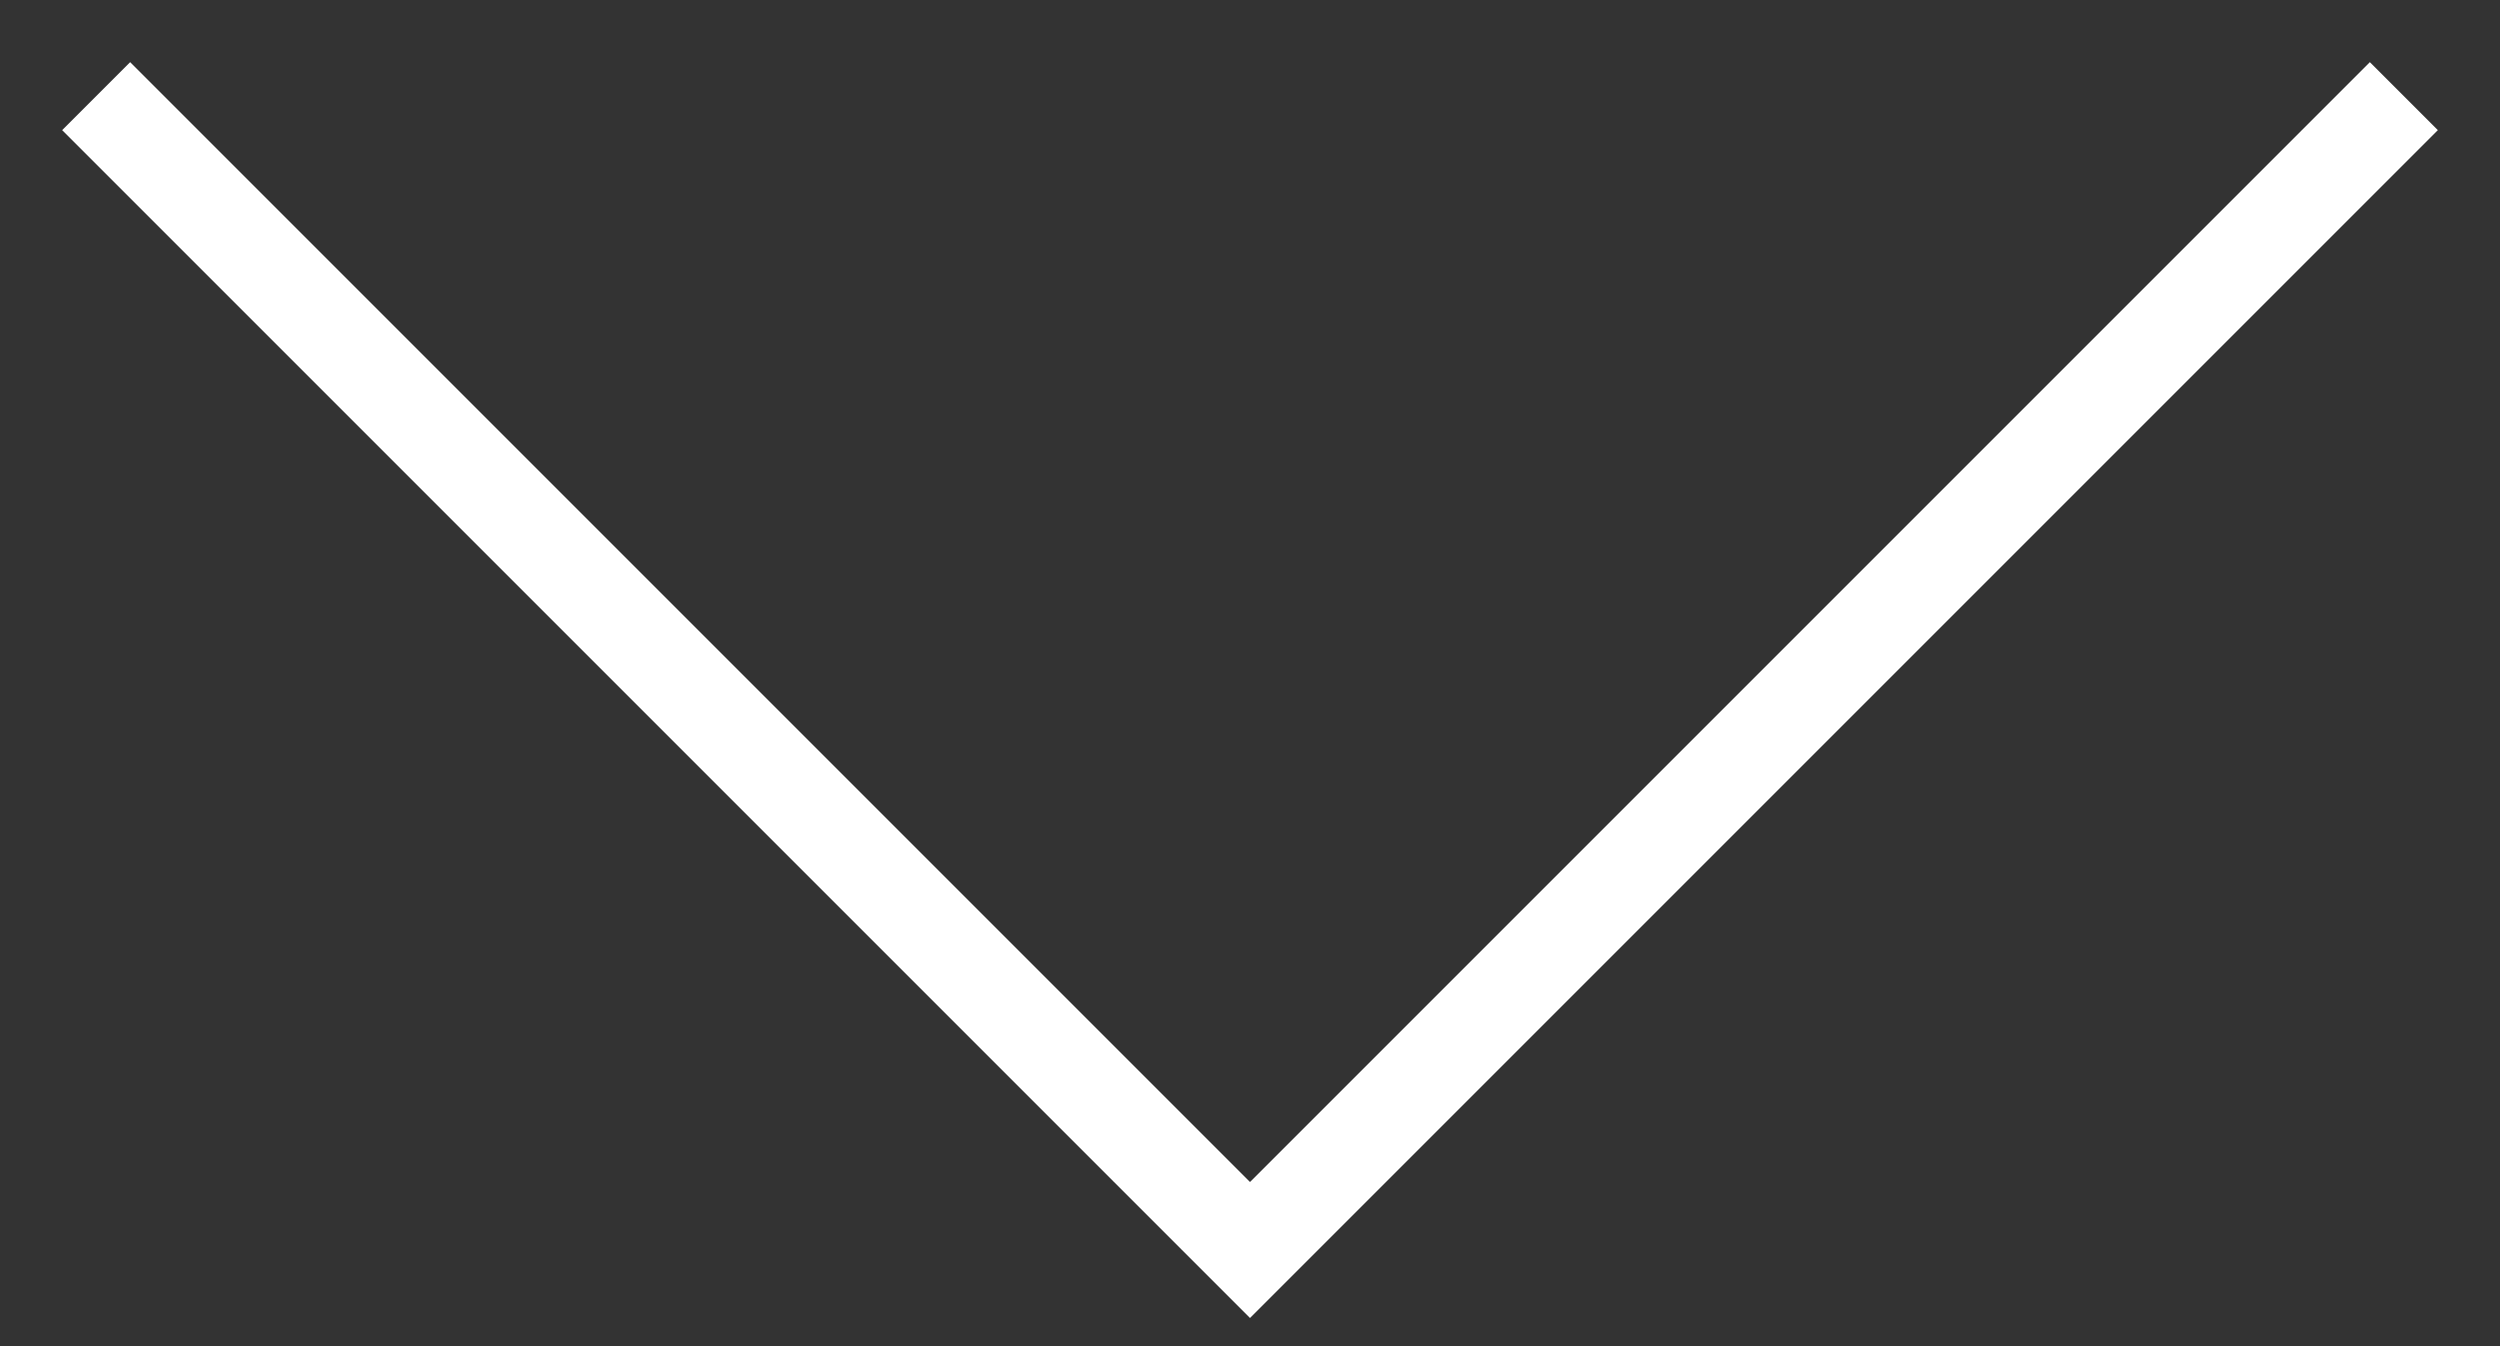
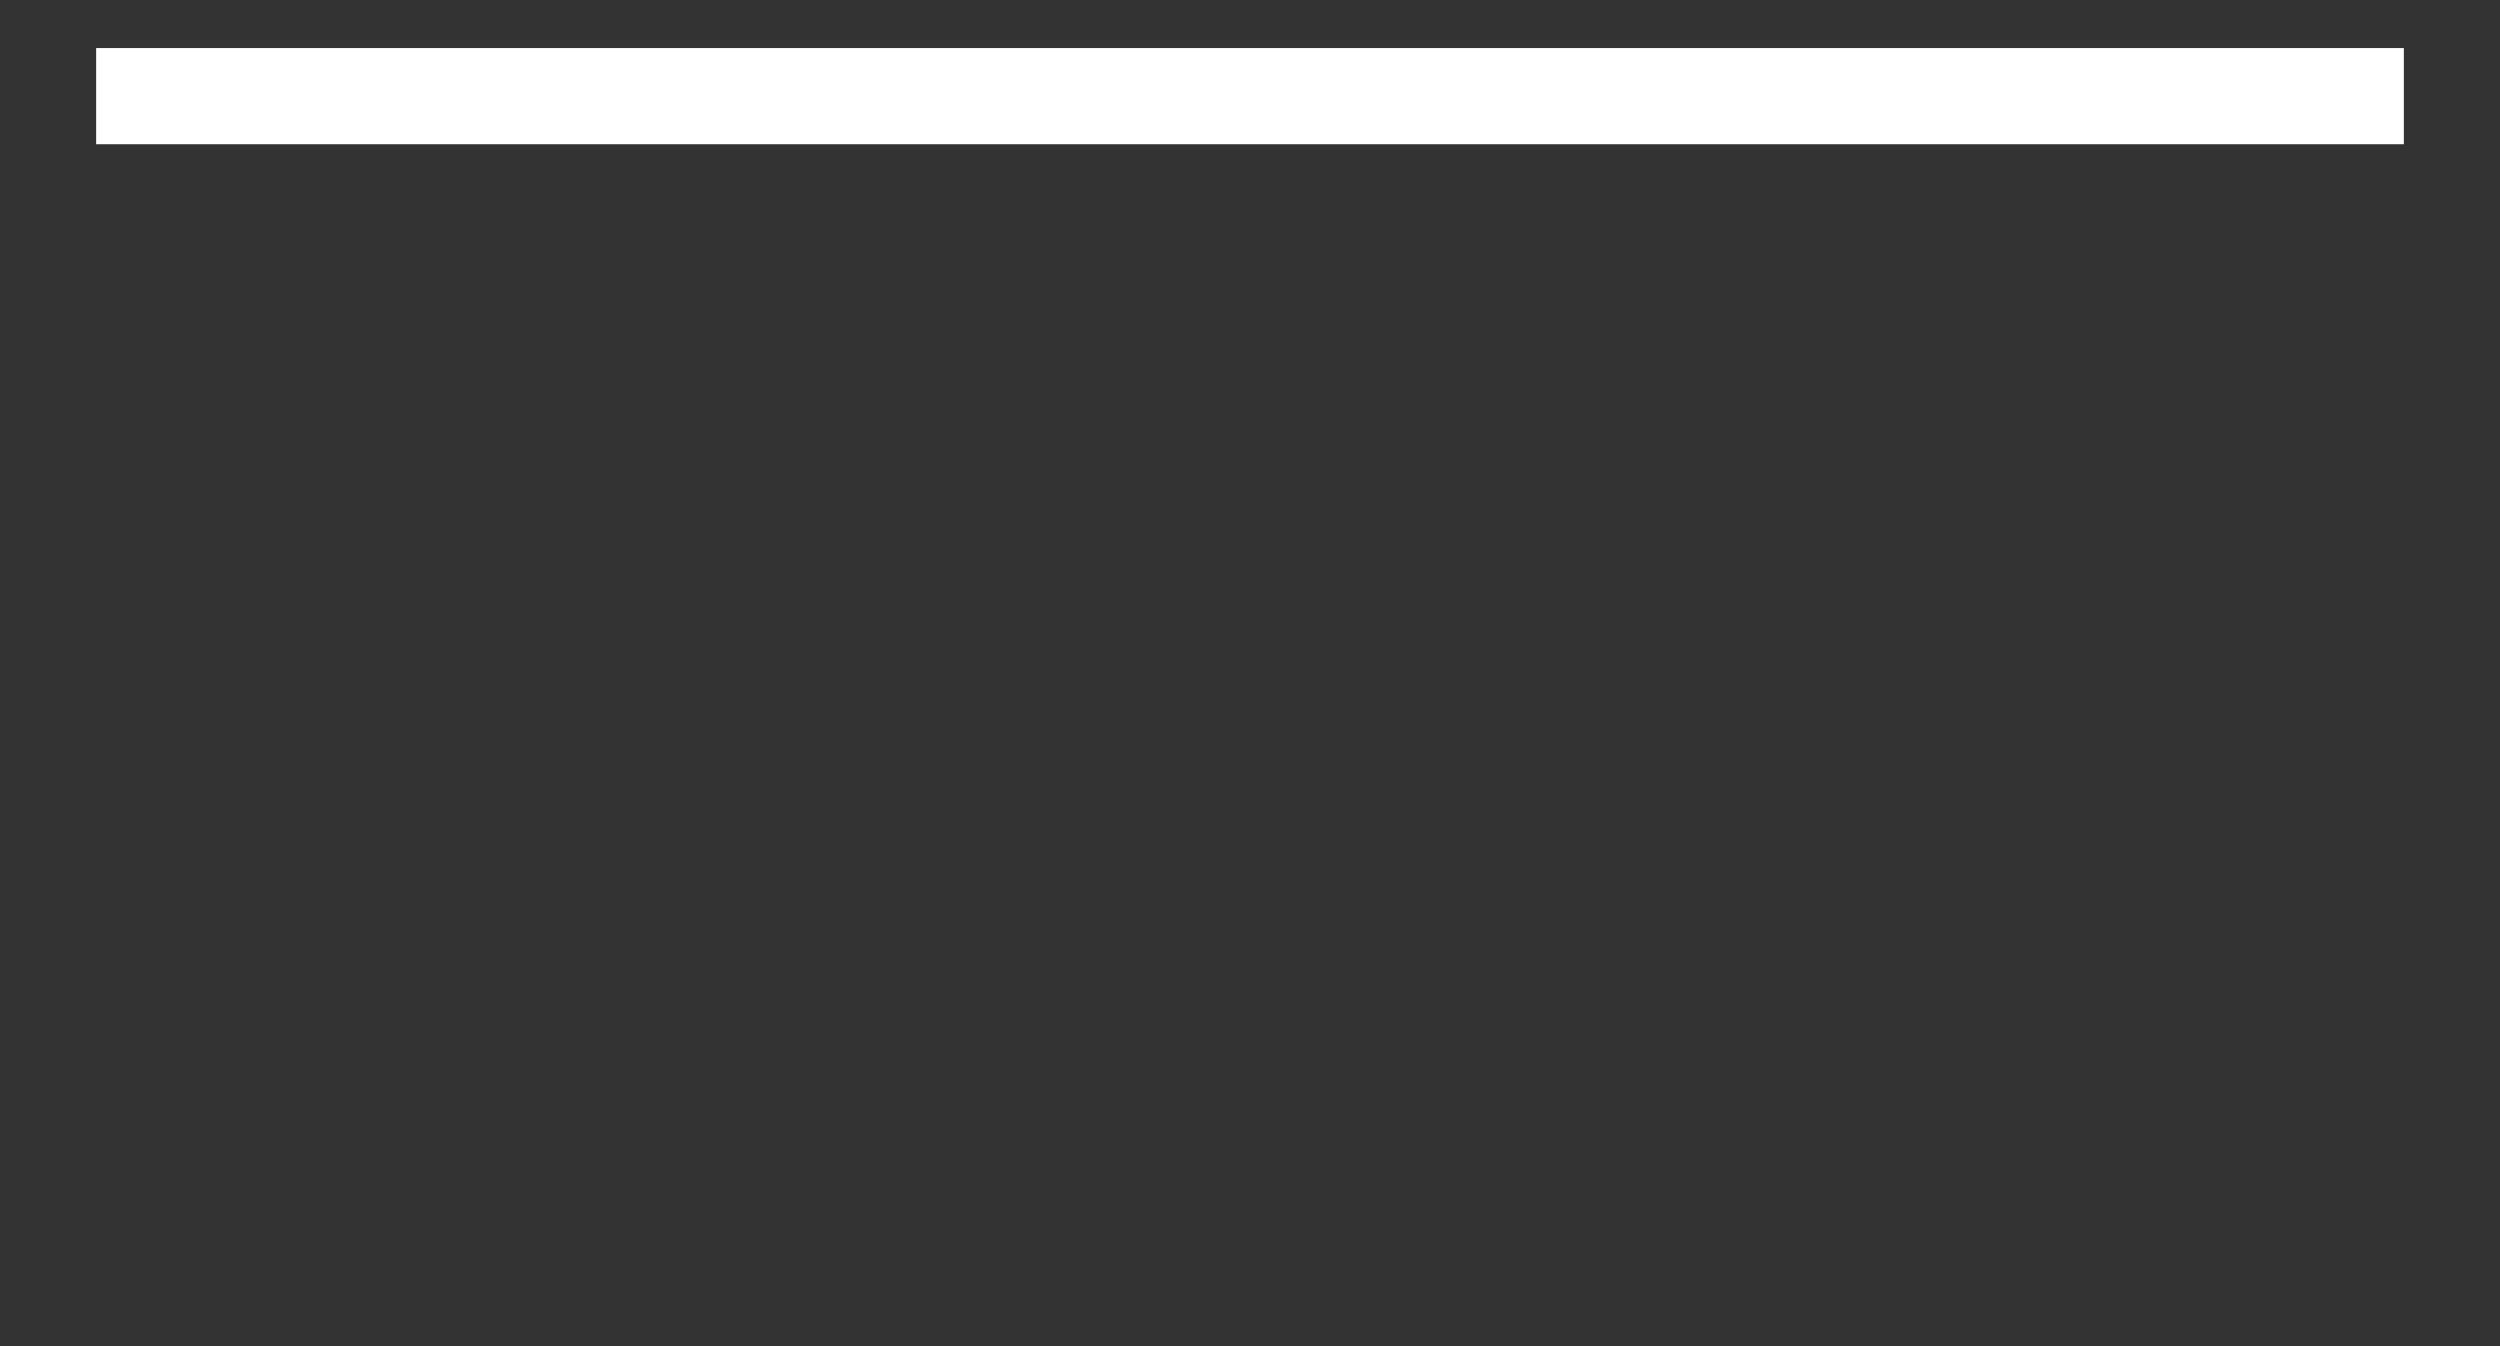
<svg xmlns="http://www.w3.org/2000/svg" width="26" height="14" viewBox="0 0 26 14" fill="none">
  <rect x="0" y="0" width="26" height="14" fill="#333333" stroke="none" />
-   <path d="M1 1L13 13L25 1" stroke="#fff" />
+   <path d="M1 1L25 1" stroke="#fff" />
</svg>